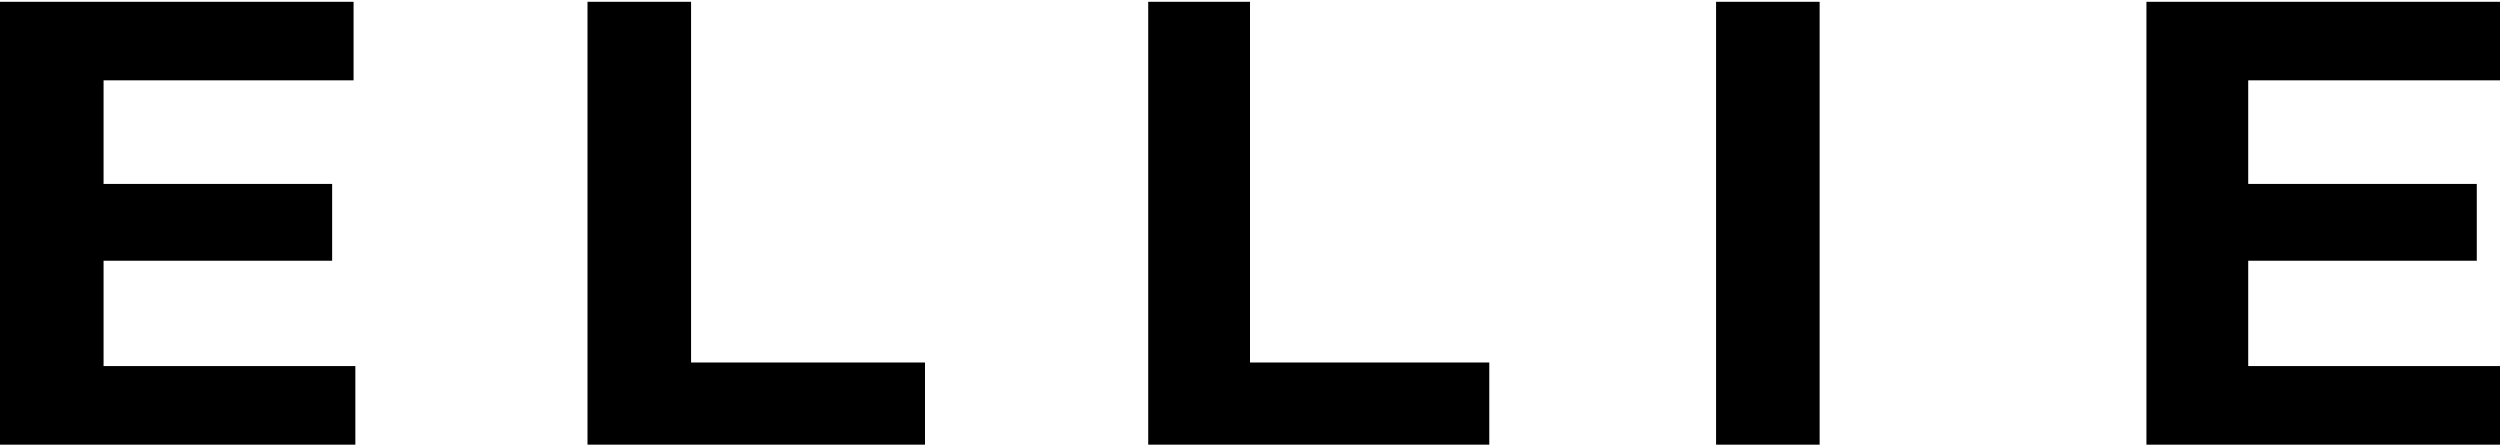
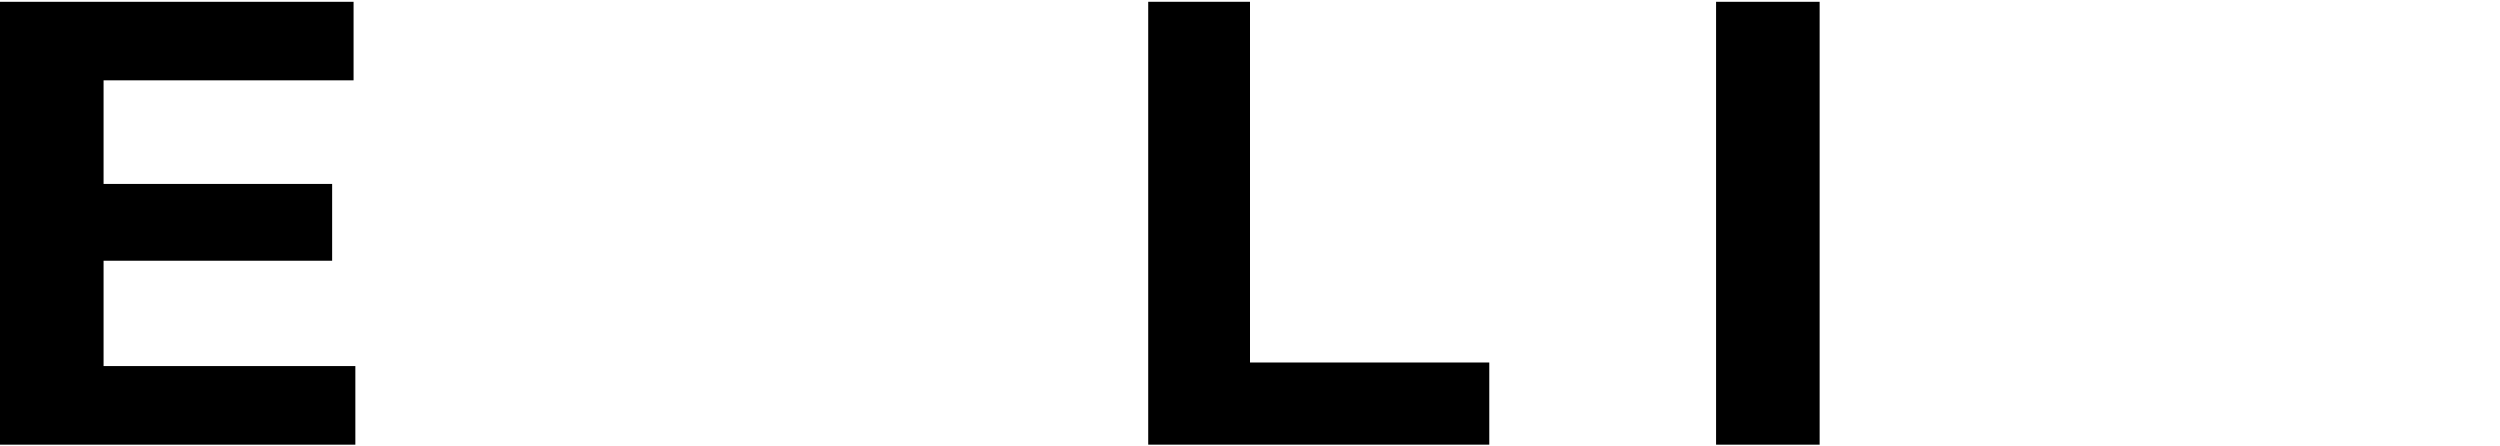
<svg xmlns="http://www.w3.org/2000/svg" version="1.1" id="Warstwa_1" x="0px" y="0px" viewBox="0 0 140 25" style="enable-background:new 0 0 140 25;" xml:space="preserve">
  <g>
    <path d="M19.8,0.1v4.4H5.8v5.8h12.8v4.3H5.8v5.9h14.1v4.4H0V0.1H19.8z" />
-     <path d="M38.7,20.3h13.1v4.6H32.9V0.1h5.8V20.3z" />
    <path d="M70,20.3h13.4v4.6H64.3V0.1H70V20.3z" />
    <path d="M101.9,24.9h-5.8V0.1h5.8V24.9z" />
-     <path d="M140,0.1v4.4h-14.1v5.8h12.8v4.3h-12.8v5.9H140v4.4h-19.8V0.1H140z" />
  </g>
</svg>